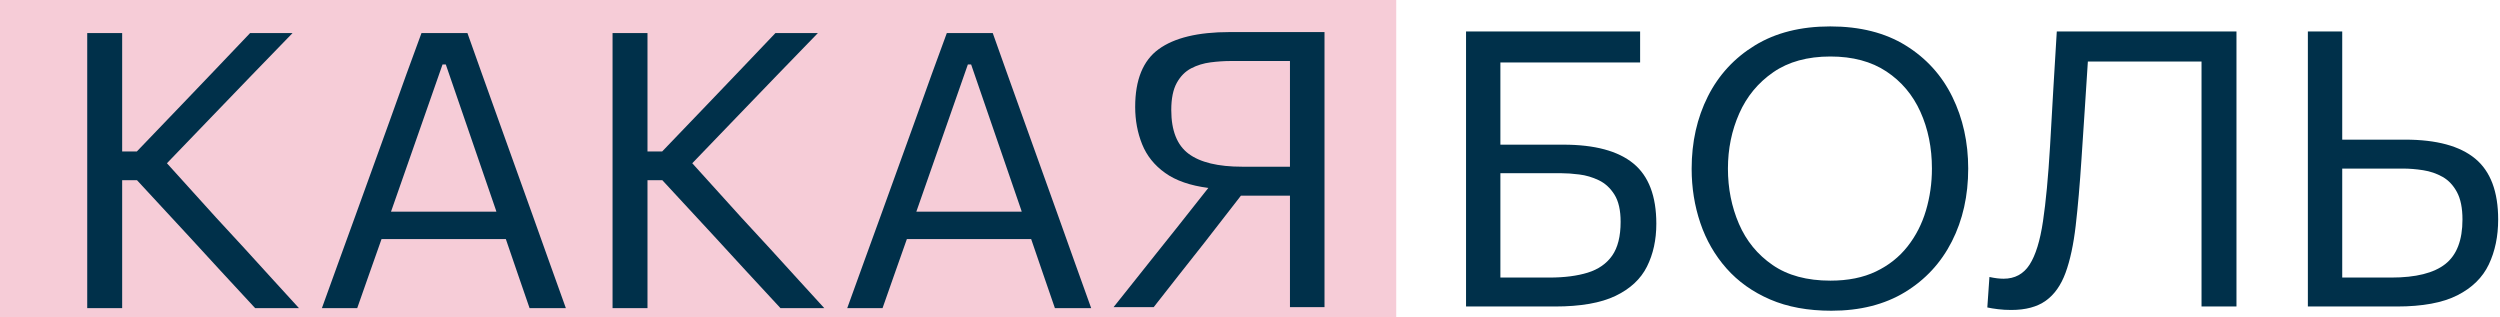
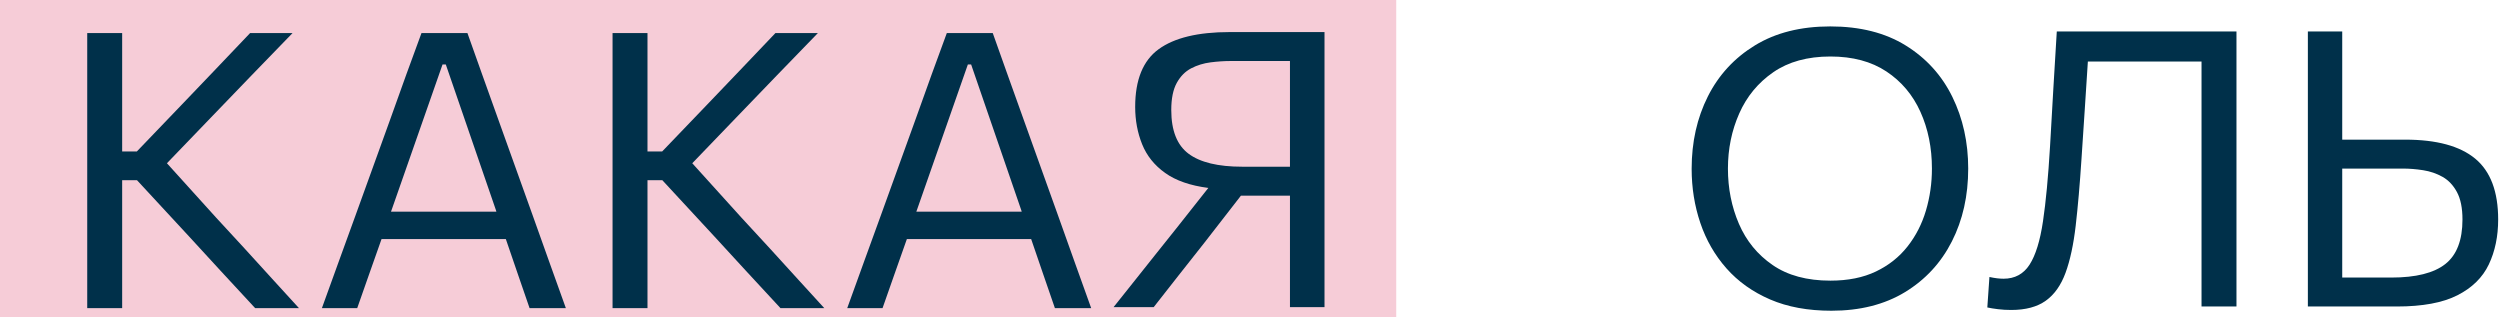
<svg xmlns="http://www.w3.org/2000/svg" width="1325" height="168" viewBox="0 0 1325 168" fill="none">
  <path d="M740 0H0V168H740V0Z" fill="#F6CCD7" />
  <path d="M46.23 163.297V17.516H64.744V80.285H72.518L96.555 55.238C102.146 49.379 107.721 43.552 113.279 37.757C118.836 31.965 125.263 25.217 132.56 17.516H155.063C147.562 25.285 140.231 32.85 133.071 40.21C125.911 47.571 118.819 54.932 111.796 62.292L88.474 86.521L114.455 115.248C119.16 120.293 124.172 125.729 129.491 131.556C134.81 137.383 139.992 143.073 145.039 148.628C150.085 154.181 154.551 159.074 158.438 163.297H135.219C128.673 156.278 122.57 149.683 116.91 143.517C111.25 137.348 105.726 131.334 100.34 125.471L72.62 95.517H64.744V163.297H46.23Z" fill="#00304A" />
  <path d="M170.61 163.297C173.474 155.46 176.458 147.215 179.56 138.557C182.663 129.902 185.646 121.689 188.51 113.919L206.616 63.826C209.822 54.829 212.735 46.704 215.359 39.445C217.987 32.187 220.664 24.876 223.39 17.516H247.735C250.394 25.081 253.018 32.458 255.611 39.65C258.203 46.838 261.099 54.932 264.305 63.928L282.307 114.124C285.172 122.168 288.12 130.431 291.153 138.916C294.19 147.402 297.104 155.527 299.901 163.297H280.671C278.625 157.367 276.527 151.286 274.379 145.05C272.231 138.814 270.135 132.698 268.09 126.698H202.217C200.034 132.765 197.868 138.899 195.72 145.1C193.574 151.304 191.443 157.367 189.329 163.297H170.61ZM207.741 110.75C207.603 111.229 207.434 111.705 207.229 112.181H263.078L262.873 111.466L236.279 34.179H234.54L207.741 110.75Z" fill="#00304A" />
  <path d="M324.654 163.297V17.516H343.168V80.285H350.941L374.979 55.238C380.569 49.379 386.146 43.552 391.701 37.757C397.26 31.965 403.686 25.217 410.984 17.516H433.487C425.984 25.285 418.655 32.85 411.495 40.21C404.335 47.571 397.242 54.932 390.219 62.292L366.898 86.521L392.879 115.248C397.584 120.293 402.596 125.729 407.915 131.556C413.234 137.383 418.415 143.073 423.463 148.628C428.51 154.181 432.975 159.074 436.862 163.297H413.643C407.097 156.278 400.995 149.683 395.334 143.517C389.673 137.348 384.149 131.334 378.763 125.471L351.044 95.517H343.168V163.297H324.654Z" fill="#00304A" />
  <path d="M449.034 163.297C451.898 155.46 454.882 147.215 457.982 138.557C461.086 129.902 464.07 121.689 466.934 113.919L485.039 63.826C488.245 54.829 491.159 46.704 493.783 39.445C496.41 32.187 499.088 24.876 501.814 17.516H526.158C528.818 25.081 531.442 32.458 534.034 39.65C536.627 46.838 539.522 54.932 542.729 63.928L560.731 114.124C563.595 122.168 566.544 130.431 569.577 138.916C572.614 147.402 575.527 155.527 578.324 163.297H559.094C557.049 157.367 554.95 151.286 552.802 145.05C550.654 138.814 548.559 132.698 546.513 126.698H480.641C478.457 132.765 476.292 138.899 474.144 145.1C471.996 151.304 469.865 157.367 467.753 163.297H449.034ZM486.164 110.75C486.027 111.229 485.857 111.705 485.653 112.181H541.501L541.297 111.466L514.702 34.179H512.963L486.164 110.75Z" fill="#00304A" />
  <path d="M590.189 162.781C593.191 159.034 596.598 154.758 600.418 149.953C604.238 145.148 608.139 140.241 612.128 135.232C616.117 130.222 619.888 125.502 623.433 121.071L640.412 99.602C630.864 98.376 623.246 95.735 617.549 91.681C611.856 87.624 607.783 82.547 605.328 76.449C602.873 70.347 601.646 63.754 601.646 56.665C601.646 42.286 605.804 32.08 614.124 26.047C622.445 20.016 634.956 17 651.664 17H701.989V162.781H683.679V103.692H657.698L638.571 128.329C634.275 133.783 629.877 139.353 625.376 145.046C620.875 150.736 616.237 156.647 611.465 162.781H590.189ZM658.414 88.357H683.679V32.334H652.38C648.902 32.334 645.304 32.574 641.587 33.05C637.873 33.529 634.444 34.583 631.309 36.219C628.173 37.855 625.63 40.428 623.686 43.939C621.743 47.447 620.773 52.237 620.773 58.301C620.773 69.208 623.842 76.942 629.979 81.507C636.116 86.076 645.593 88.357 658.414 88.357Z" fill="#00304A" />
-   <path d="M824.154 162.442H777V16.66H869.262V33.119H795.207V76.67H828.552C845.191 76.67 857.567 79.994 865.682 86.639C873.797 93.284 877.854 103.934 877.854 118.585C877.854 127.105 876.201 134.67 872.894 141.28C869.586 147.894 864.028 153.072 856.221 156.819C848.413 160.57 837.724 162.442 824.154 162.442ZM795.207 147.107H821.188C829.098 147.107 835.866 146.24 841.492 144.502C847.117 142.764 851.43 139.764 854.431 135.506C857.431 131.244 858.931 125.265 858.931 117.563C858.931 111.429 857.84 106.624 855.658 103.148C853.476 99.672 850.714 97.134 847.373 95.533C844.031 93.93 840.571 92.907 836.991 92.466C833.411 92.022 830.223 91.8 827.427 91.8H795.207V147.107Z" fill="#00304A" />
  <path d="M970.629 164.689C958.217 164.689 947.392 162.697 938.151 158.71C928.913 154.723 921.206 149.234 915.035 142.251C908.864 135.264 904.244 127.241 901.176 118.174C898.107 109.11 896.573 99.536 896.573 89.447C896.573 75.272 899.437 62.493 905.165 51.11C910.893 39.731 919.229 30.699 930.172 24.019C941.117 17.342 954.4 14 970.015 14C985.834 14 999.184 17.374 1010.06 24.121C1020.94 30.868 1029.17 39.949 1034.76 51.367C1040.35 62.782 1043.15 75.441 1043.15 89.344C1043.15 103.727 1040.27 116.591 1034.5 127.939C1028.74 139.286 1020.46 148.247 1009.65 154.825C998.842 161.4 985.834 164.689 970.629 164.689ZM970.117 148.741C979.46 148.741 987.506 147.123 994.257 143.887C1001.01 140.647 1006.58 136.237 1010.98 130.646C1015.38 125.059 1018.64 118.703 1020.75 111.582C1022.86 104.457 1023.92 97.047 1023.92 89.344C1023.92 78.303 1021.89 68.285 1017.83 59.288C1013.78 50.292 1007.76 43.154 999.78 37.873C991.802 32.589 981.915 29.948 970.117 29.948C957.98 29.948 947.886 32.726 939.84 38.282C931.795 43.834 925.774 51.128 921.786 60.159C917.797 69.187 915.803 78.917 915.803 89.344C915.803 99.843 917.746 109.604 921.633 118.636C925.52 127.664 931.47 134.94 939.48 140.46C947.494 145.981 957.705 148.741 970.117 148.741Z" fill="#00304A" />
  <path d="M1065.96 164.282C1063.5 164.282 1061.17 164.148 1058.95 163.873C1056.74 163.602 1054.85 163.295 1053.28 162.953L1054.4 146.801C1057.2 147.414 1059.68 147.721 1061.87 147.721C1067.87 147.721 1072.47 145.236 1075.68 140.258C1078.88 135.284 1081.25 127.634 1082.78 117.309C1084.32 106.983 1085.56 93.743 1086.52 77.59C1087.07 67.504 1087.64 57.383 1088.26 47.227C1088.87 37.075 1089.49 26.883 1090.1 16.66H1185.33V162.442H1166.81V32.608H1106.57C1106.02 40.991 1105.48 49.445 1104.93 57.962C1104.38 66.482 1103.81 75.239 1103.19 84.235C1102.31 97.8 1101.28 109.589 1100.12 119.607C1098.96 129.626 1097.17 137.942 1094.75 144.552C1092.33 151.165 1088.84 156.104 1084.27 159.375C1079.7 162.647 1073.6 164.282 1065.96 164.282Z" fill="#00304A" />
  <path d="M1270.33 162.442H1223.17V16.66H1241.38V74.012H1274.73C1291.36 74.012 1303.74 77.368 1311.86 84.084C1319.97 90.796 1324.03 101.547 1324.03 116.336C1324.03 125.265 1322.37 133.204 1319.07 140.156C1315.76 147.107 1310.2 152.561 1302.39 156.513C1294.59 160.468 1283.9 162.442 1270.33 162.442ZM1241.38 147.107H1267.36C1280.39 147.107 1289.93 144.724 1296 139.951C1302.07 135.182 1305.11 127.31 1305.11 116.336C1305.11 110.272 1304.13 105.432 1302.19 101.819C1300.24 98.209 1297.71 95.516 1294.57 93.743C1291.43 91.973 1288.01 90.796 1284.29 90.217C1280.57 89.636 1277.01 89.347 1273.6 89.347H1241.38V147.107Z" fill="#00304A" />
</svg>